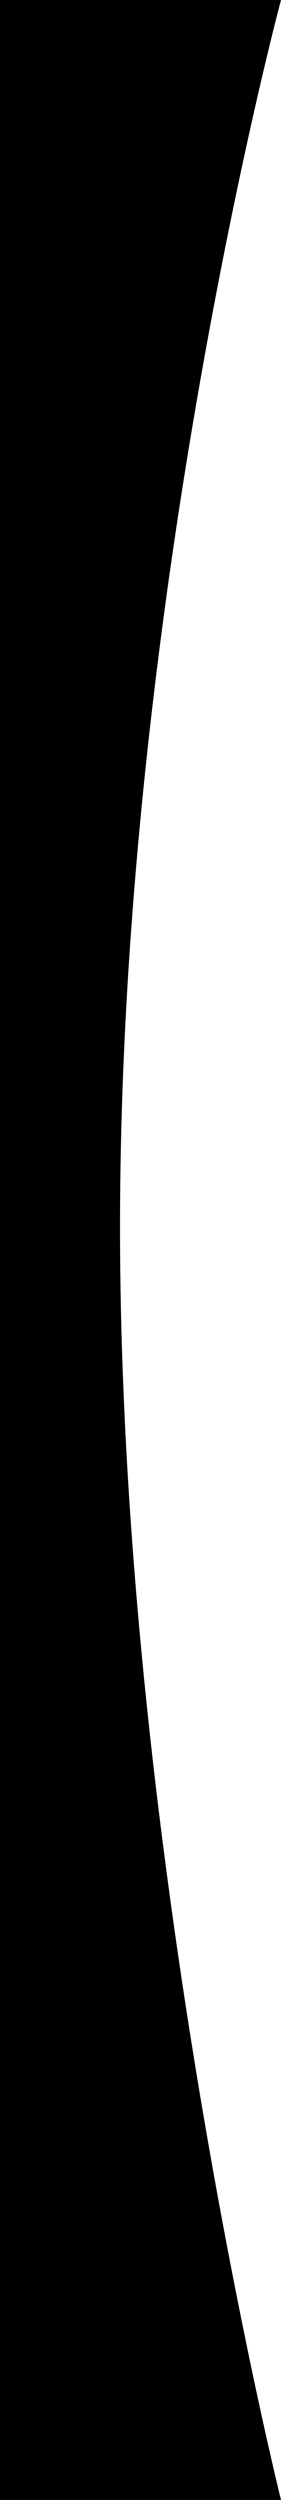
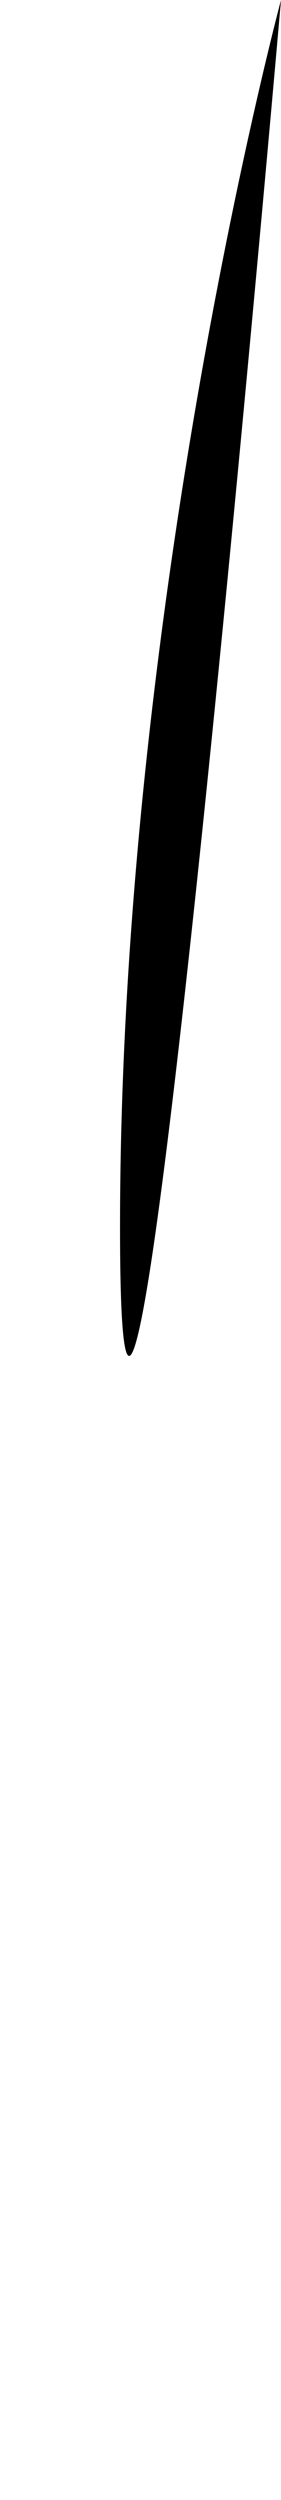
<svg xmlns="http://www.w3.org/2000/svg" width="48.771" height="432.511" viewBox="0 0 48.771 432.511">
-   <path id="Trazado_103" data-name="Trazado 103" d="M-475.835,0h-48.771V432.511h48.771S-503.773,320.423-503.773,212.3-475.835,0-475.835,0Z" transform="translate(524.605)" />
+   <path id="Trazado_103" data-name="Trazado 103" d="M-475.835,0h-48.771h48.771S-503.773,320.423-503.773,212.3-475.835,0-475.835,0Z" transform="translate(524.605)" />
</svg>